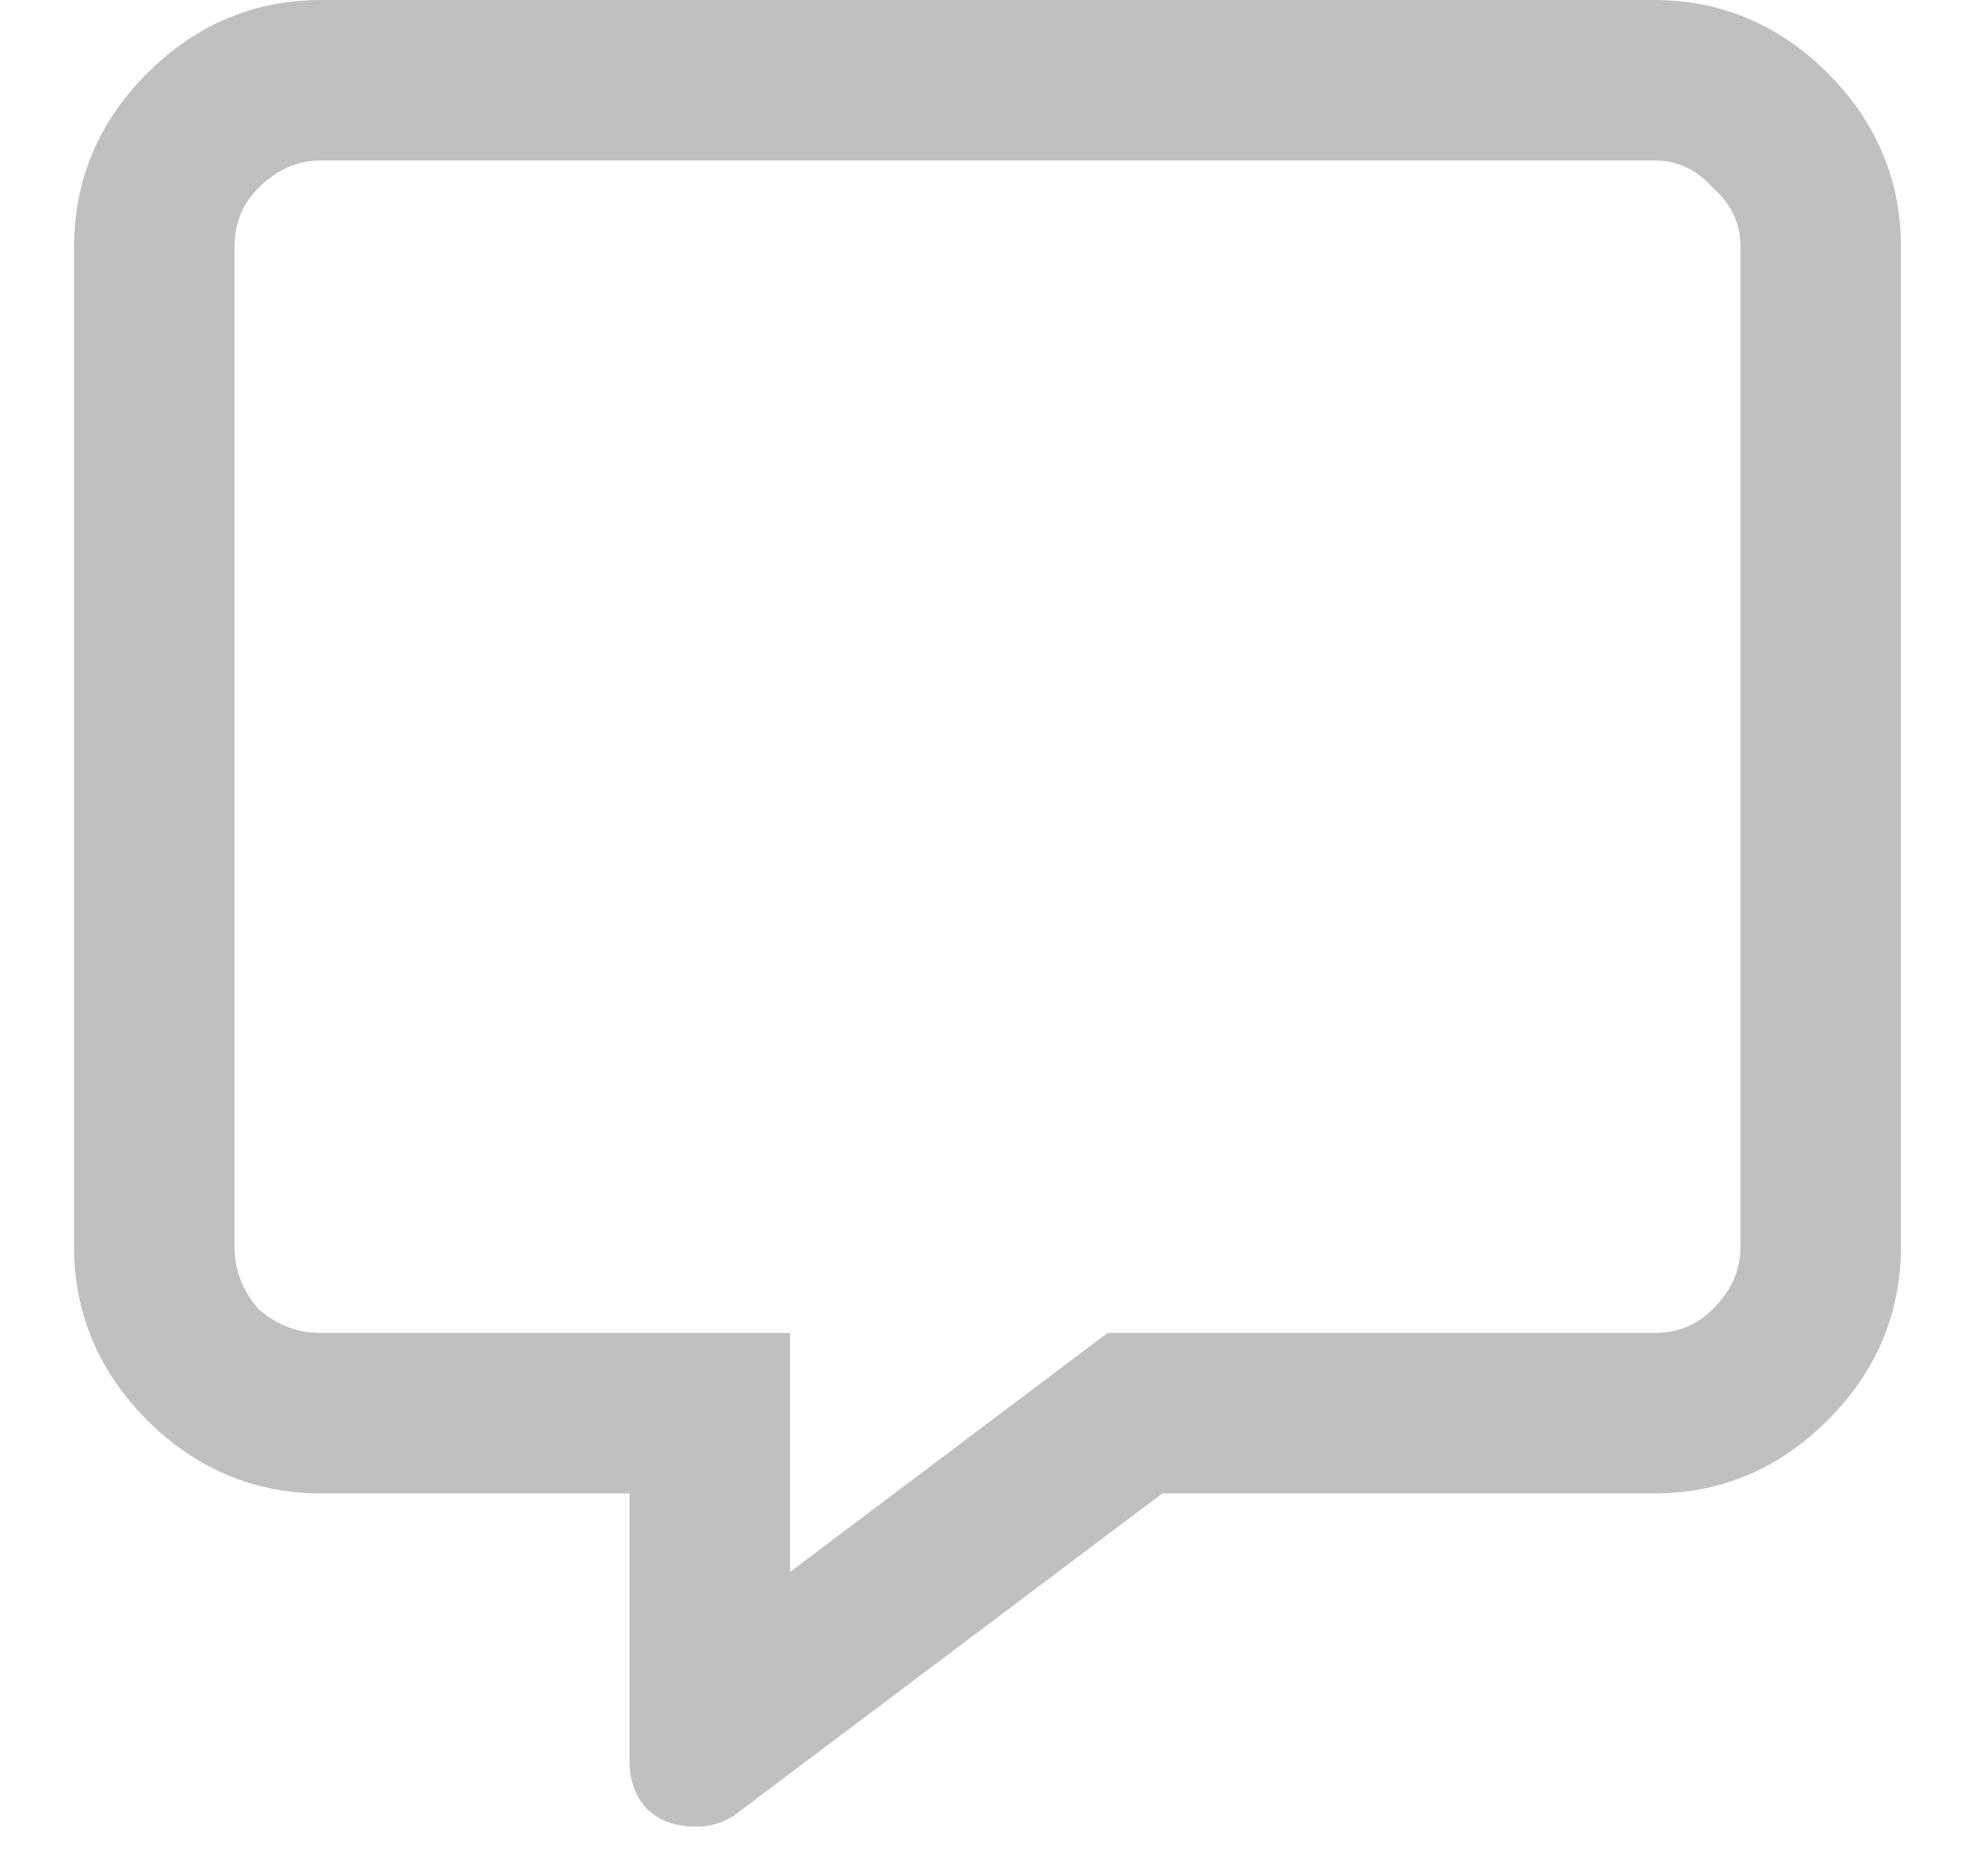
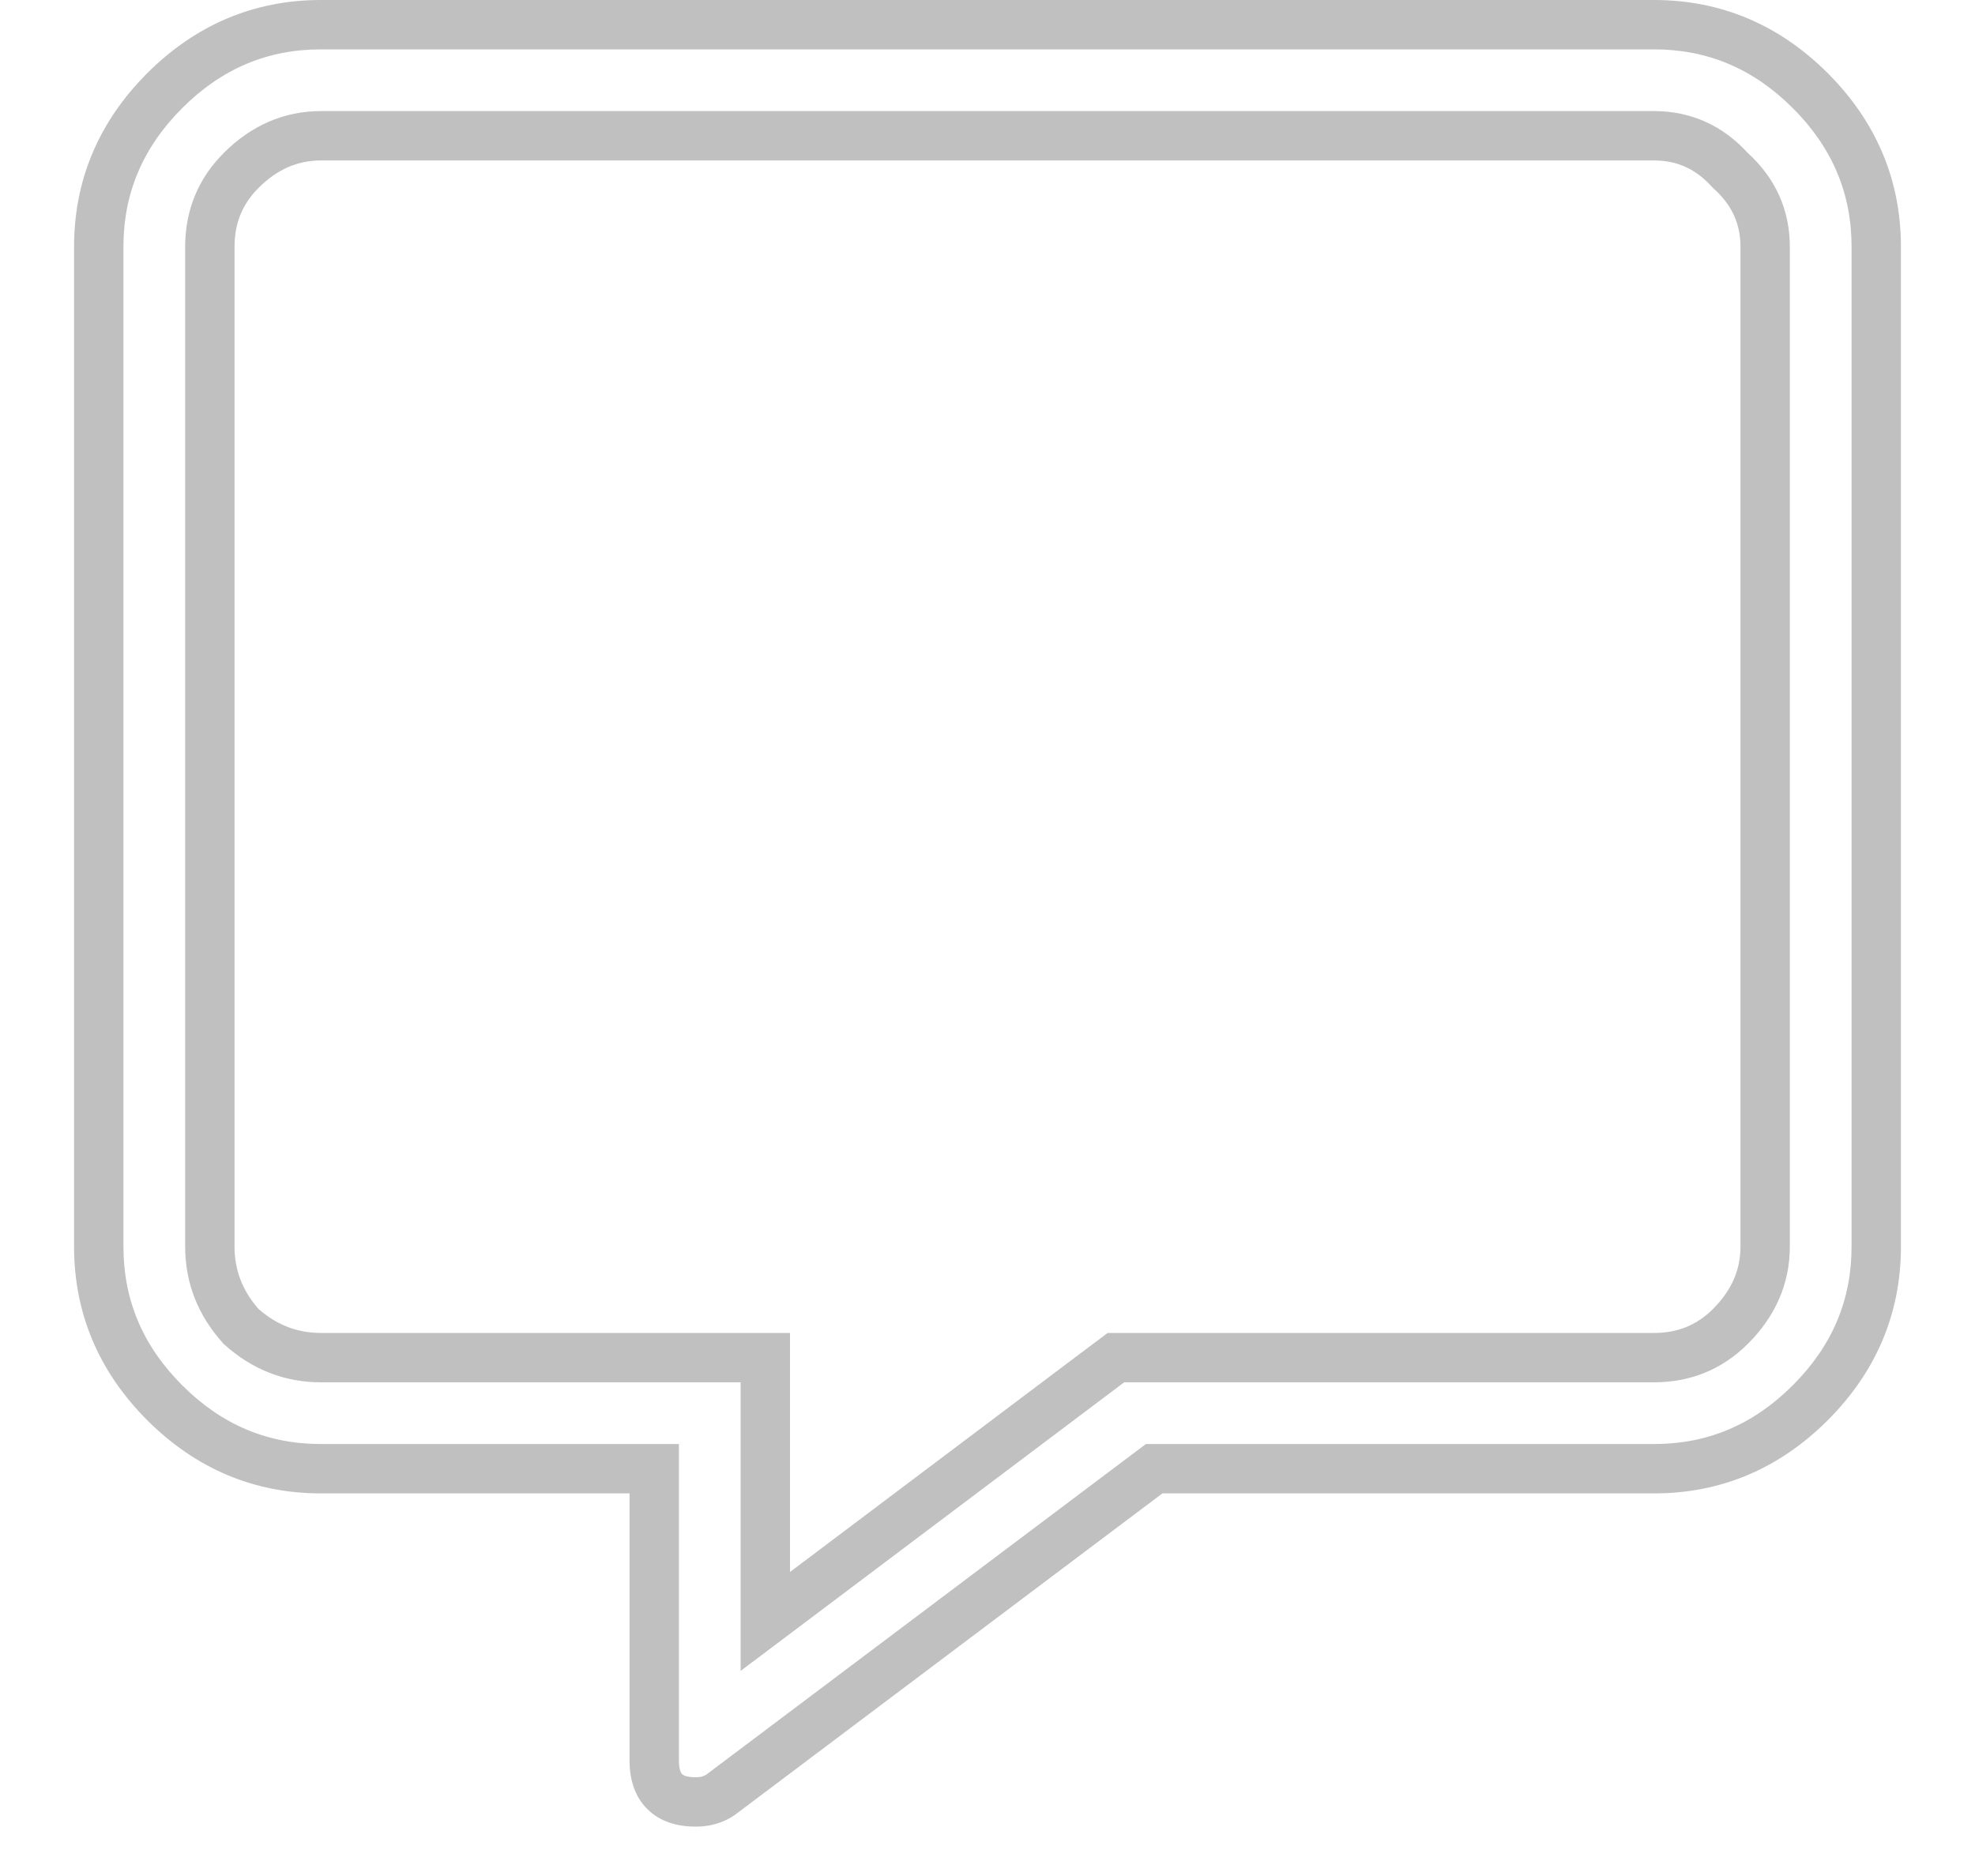
<svg xmlns="http://www.w3.org/2000/svg" width="20" height="19" viewBox="0 0 20 19" fill="none">
-   <path d="M16.75 0.25C17.359 0.25 17.887 0.473 18.332 0.918C18.777 1.363 19 1.891 19 2.5V12.625C19 13.234 18.777 13.762 18.332 14.207C17.887 14.652 17.359 14.875 16.75 14.875H11.688L7.293 18.18C7.223 18.227 7.141 18.25 7.047 18.25C6.766 18.25 6.625 18.109 6.625 17.828V14.875H3.25C2.641 14.875 2.113 14.652 1.668 14.207C1.223 13.762 1 13.234 1 12.625V2.5C1 1.891 1.223 1.363 1.668 0.918C2.113 0.473 2.641 0.25 3.25 0.25H16.75ZM17.875 12.625V2.5C17.875 2.195 17.758 1.938 17.523 1.727C17.312 1.492 17.055 1.375 16.75 1.375H3.25C2.945 1.375 2.676 1.492 2.441 1.727C2.23 1.938 2.125 2.195 2.125 2.5V12.625C2.125 12.93 2.23 13.199 2.441 13.434C2.676 13.645 2.945 13.75 3.25 13.75H7.75V16.422L11.02 13.961L11.301 13.75H16.75C17.055 13.75 17.312 13.645 17.523 13.434C17.758 13.199 17.875 12.93 17.875 12.625Z" fill="#C0C0C0" />
  <path fill-rule="evenodd" clip-rule="evenodd" d="M3.25 0.5C2.709 0.5 2.245 0.695 1.845 1.095C1.445 1.495 1.25 1.959 1.25 2.5V12.625C1.25 13.166 1.445 13.63 1.845 14.03C2.245 14.43 2.709 14.625 3.25 14.625H6.875V17.828C6.875 17.93 6.9 17.961 6.907 17.968C6.914 17.975 6.945 18 7.047 18C7.094 18 7.125 17.99 7.15 17.975L11.604 14.625H16.75C17.291 14.625 17.755 14.43 18.155 14.03C18.555 13.63 18.75 13.166 18.75 12.625V2.5C18.75 1.959 18.555 1.495 18.155 1.095C17.755 0.695 17.291 0.5 16.75 0.5H3.25ZM1.491 0.741C1.982 0.251 2.572 0 3.25 0H16.75C17.428 0 18.018 0.251 18.509 0.741C18.999 1.232 19.25 1.822 19.25 2.5V12.625C19.25 13.303 18.999 13.893 18.509 14.384C18.018 14.874 17.428 15.125 16.75 15.125H11.771L7.438 18.384L7.432 18.388C7.316 18.465 7.184 18.5 7.047 18.5C6.868 18.5 6.687 18.455 6.554 18.321C6.42 18.188 6.375 18.007 6.375 17.828V15.125H3.25C2.572 15.125 1.982 14.874 1.491 14.384C1.001 13.893 0.75 13.303 0.75 12.625V2.5C0.75 1.822 1.001 1.232 1.491 0.741ZM2.265 1.55C2.541 1.273 2.873 1.125 3.25 1.125H16.75C17.124 1.125 17.445 1.271 17.7 1.55C17.979 1.805 18.125 2.126 18.125 2.5V12.625C18.125 13.002 17.977 13.334 17.7 13.61C17.441 13.869 17.119 14 16.75 14H11.384L11.17 14.161L7.5 16.923V14H3.25C2.881 14 2.553 13.87 2.274 13.619L2.264 13.611L2.256 13.601C2.005 13.322 1.875 12.994 1.875 12.625V2.5C1.875 2.131 2.006 1.809 2.265 1.55ZM3.25 1.625C3.018 1.625 2.81 1.711 2.618 1.903C2.455 2.066 2.375 2.26 2.375 2.5V12.625C2.375 12.861 2.453 13.069 2.618 13.257C2.806 13.422 3.014 13.5 3.25 13.5H8V15.921L10.869 13.761L11.217 13.5H16.75C16.99 13.5 17.184 13.42 17.347 13.257C17.539 13.065 17.625 12.857 17.625 12.625V2.5C17.625 2.269 17.54 2.078 17.356 1.912L17.346 1.904L17.338 1.894C17.172 1.71 16.981 1.625 16.75 1.625H3.25Z" fill="#C0C0C0" />
</svg>